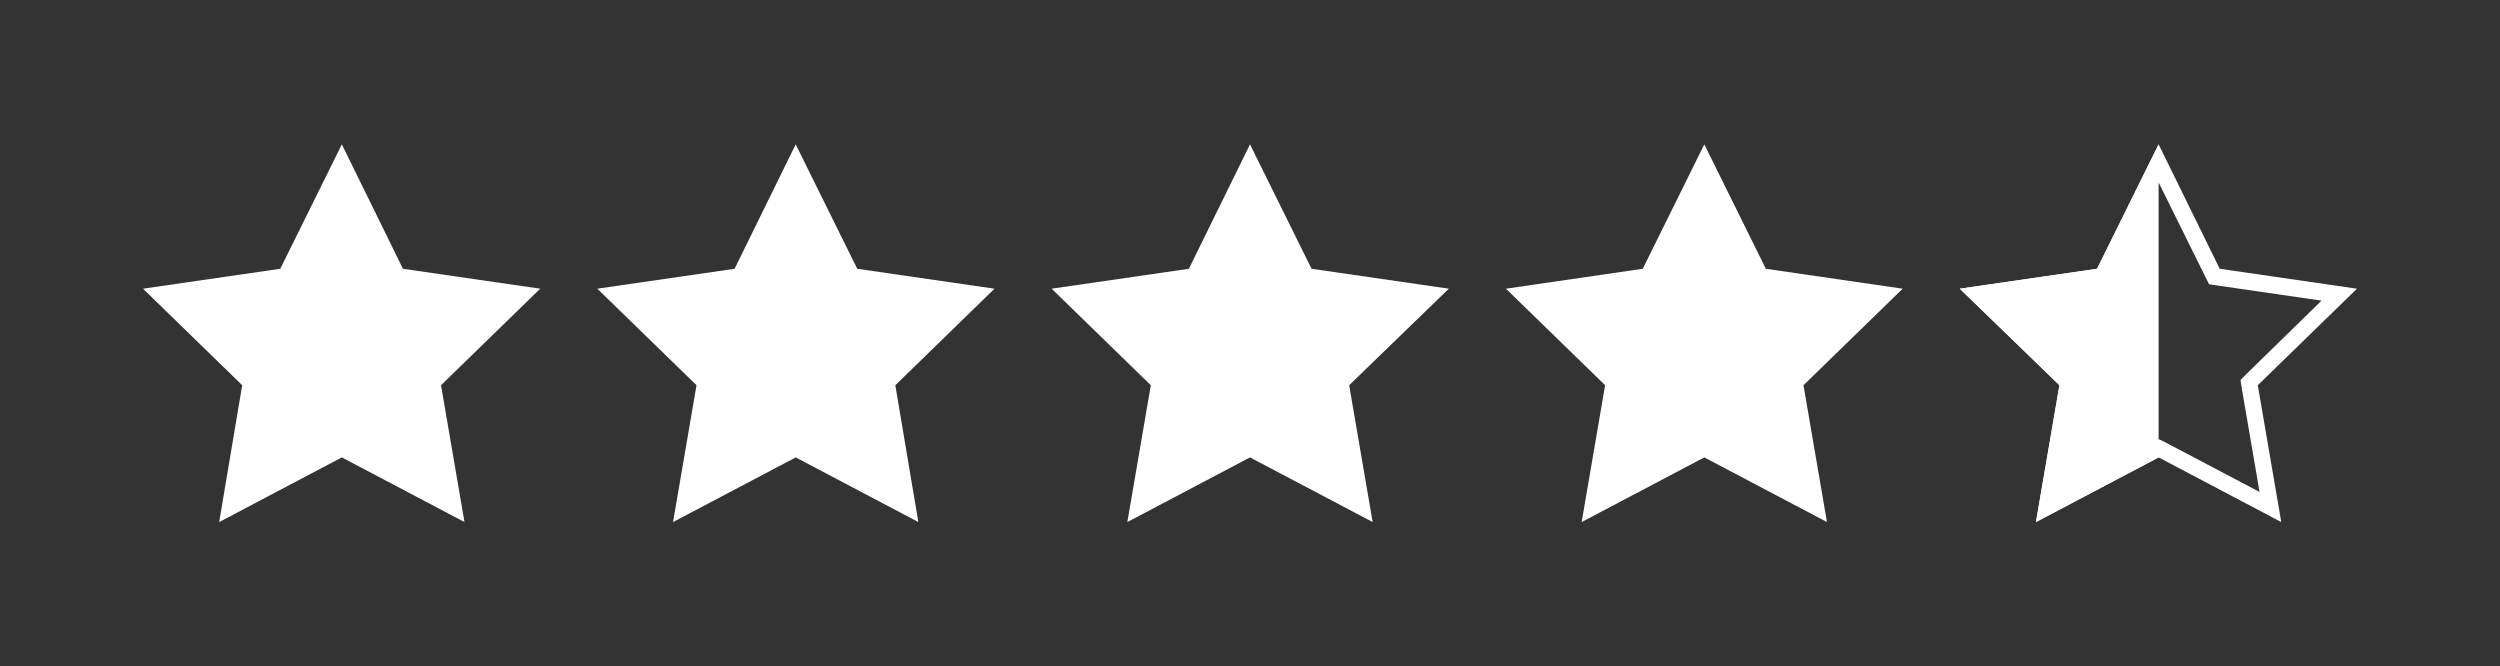
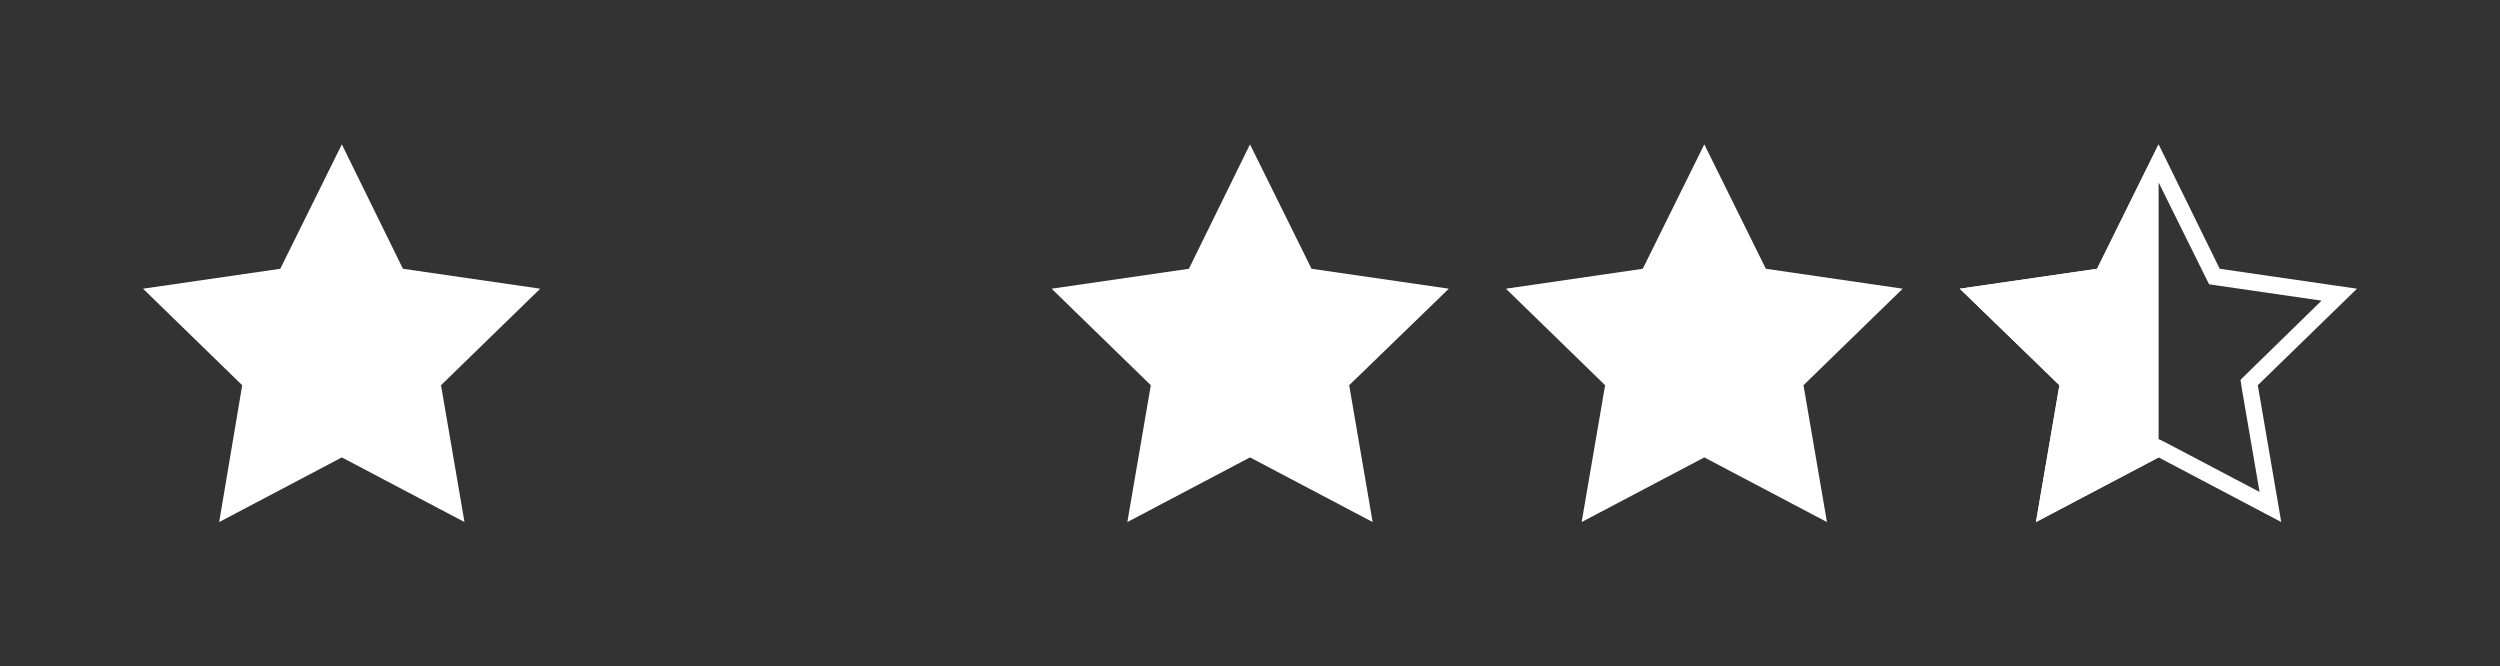
<svg xmlns="http://www.w3.org/2000/svg" version="1.1" id="Layer_1" x="0px" y="0px" viewBox="0 0 564.6 150.5" style="enable-background:new 0 0 564.6 150.5;" xml:space="preserve">
  <rect x="0" y="0" width="564.6" height="150.5" fill="#333333" stroke="none" />
  <style type="text/css">
	.st0{fill:#FFFFFF;}
</style>
  <polygon class="st0" points="77.2,32.6 91,60.7 122,65.2 99.6,87 104.9,117.9 77.2,103.3 49.5,117.9 54.7,87 32.3,65.2 63.3,60.7   " />
-   <polygon class="st0" points="179.7,32.6 193.6,60.7 224.6,65.2 202.2,87 207.4,117.9 179.7,103.3 152,117.9 157.3,87 134.9,65.2   165.9,60.7 " />
  <polygon class="st0" points="282.3,32.6 296.2,60.7 327.2,65.2 304.7,87 310,117.9 282.3,103.3 254.6,117.9 259.9,87 237.5,65.2   268.5,60.7 " />
  <polygon class="st0" points="384.9,32.6 398.8,60.7 429.7,65.2 407.3,87 412.6,117.9 384.9,103.3 357.2,117.9 362.5,87 340.1,65.2   371,60.7 " />
  <path class="st0" d="M487.5,41.2l10.5,21.2l0.9,1.8l2,0.3l23.4,3.4l-16.9,16.5l-1.4,1.4l0.3,2l4,23.3l-20.9-11l-1.8-0.9l-1.8,0.9  l-20.9,11l4-23.3l0.3-2l-1.4-1.4l-16.9-16.5l23.4-3.4l2-0.3l0.9-1.8L487.5,41.2 M487.5,32.6l-13.9,28.1l-31,4.5L465.1,87l-5.3,30.9  l27.7-14.6l27.7,14.6L509.9,87l22.4-21.8l-31-4.5L487.5,32.6L487.5,32.6z" />
  <polygon class="st0" points="473.6,60.7 442.6,65.2 465.1,87 459.8,117.9 487.5,103.3 487.5,32.6 " />
</svg>